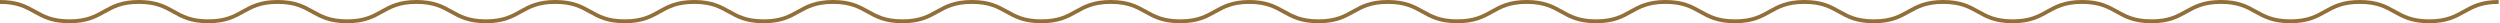
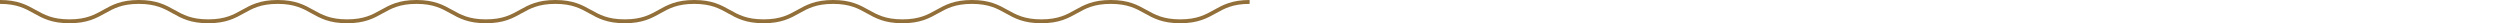
<svg xmlns="http://www.w3.org/2000/svg" width="1289" height="12" viewBox="0 0 1289 12" fill="none">
  <path d="M0 1C17.89 1 17.89 10.98 35.79 10.98C53.69 10.98 53.69 1 71.58 1C89.47 1 89.48 10.98 107.37 10.98C125.26 10.98 125.27 1 143.17 1C161.07 1 161.07 10.98 178.96 10.98C196.85 10.98 196.86 1 214.75 1C232.64 1 232.65 10.98 250.54 10.98C268.43 10.98 268.44 1 286.33 1C304.22 1 304.23 10.98 322.13 10.98C340.03 10.98 340.03 1 357.93 1C375.83 1 375.83 10.98 393.72 10.98C411.61 10.98 411.62 1 429.51 1C447.4 1 447.41 10.98 465.31 10.98C483.21 10.98 483.21 1 501.11 1C519.01 1 519.01 10.98 536.91 10.98C554.81 10.98 554.81 1 572.71 1C590.61 1 590.61 10.98 608.51 10.98C626.41 10.98 626.41 1 644.31 1" stroke="#926F39" stroke-width="2" stroke-miterlimit="10" />
-   <path d="M644 1C661.89 1 661.89 10.98 679.79 10.98C697.69 10.98 697.69 1 715.58 1C733.47 1 733.48 10.98 751.37 10.98C769.26 10.98 769.27 1 787.17 1C805.07 1 805.07 10.98 822.96 10.98C840.85 10.98 840.86 1 858.75 1C876.64 1 876.65 10.98 894.54 10.98C912.43 10.98 912.44 1 930.33 1C948.22 1 948.23 10.98 966.13 10.98C984.03 10.98 984.03 1 1001.93 1C1019.83 1 1019.83 10.98 1037.72 10.98C1055.61 10.98 1055.62 1 1073.51 1C1091.4 1 1091.41 10.98 1109.31 10.98C1127.21 10.98 1127.21 1 1145.11 1C1163.01 1 1163.01 10.98 1180.91 10.98C1198.81 10.98 1198.81 1 1216.71 1C1234.61 1 1234.61 10.98 1252.51 10.98C1270.41 10.98 1270.41 1 1288.31 1" stroke="#926F39" stroke-width="2" stroke-miterlimit="10" />
</svg>